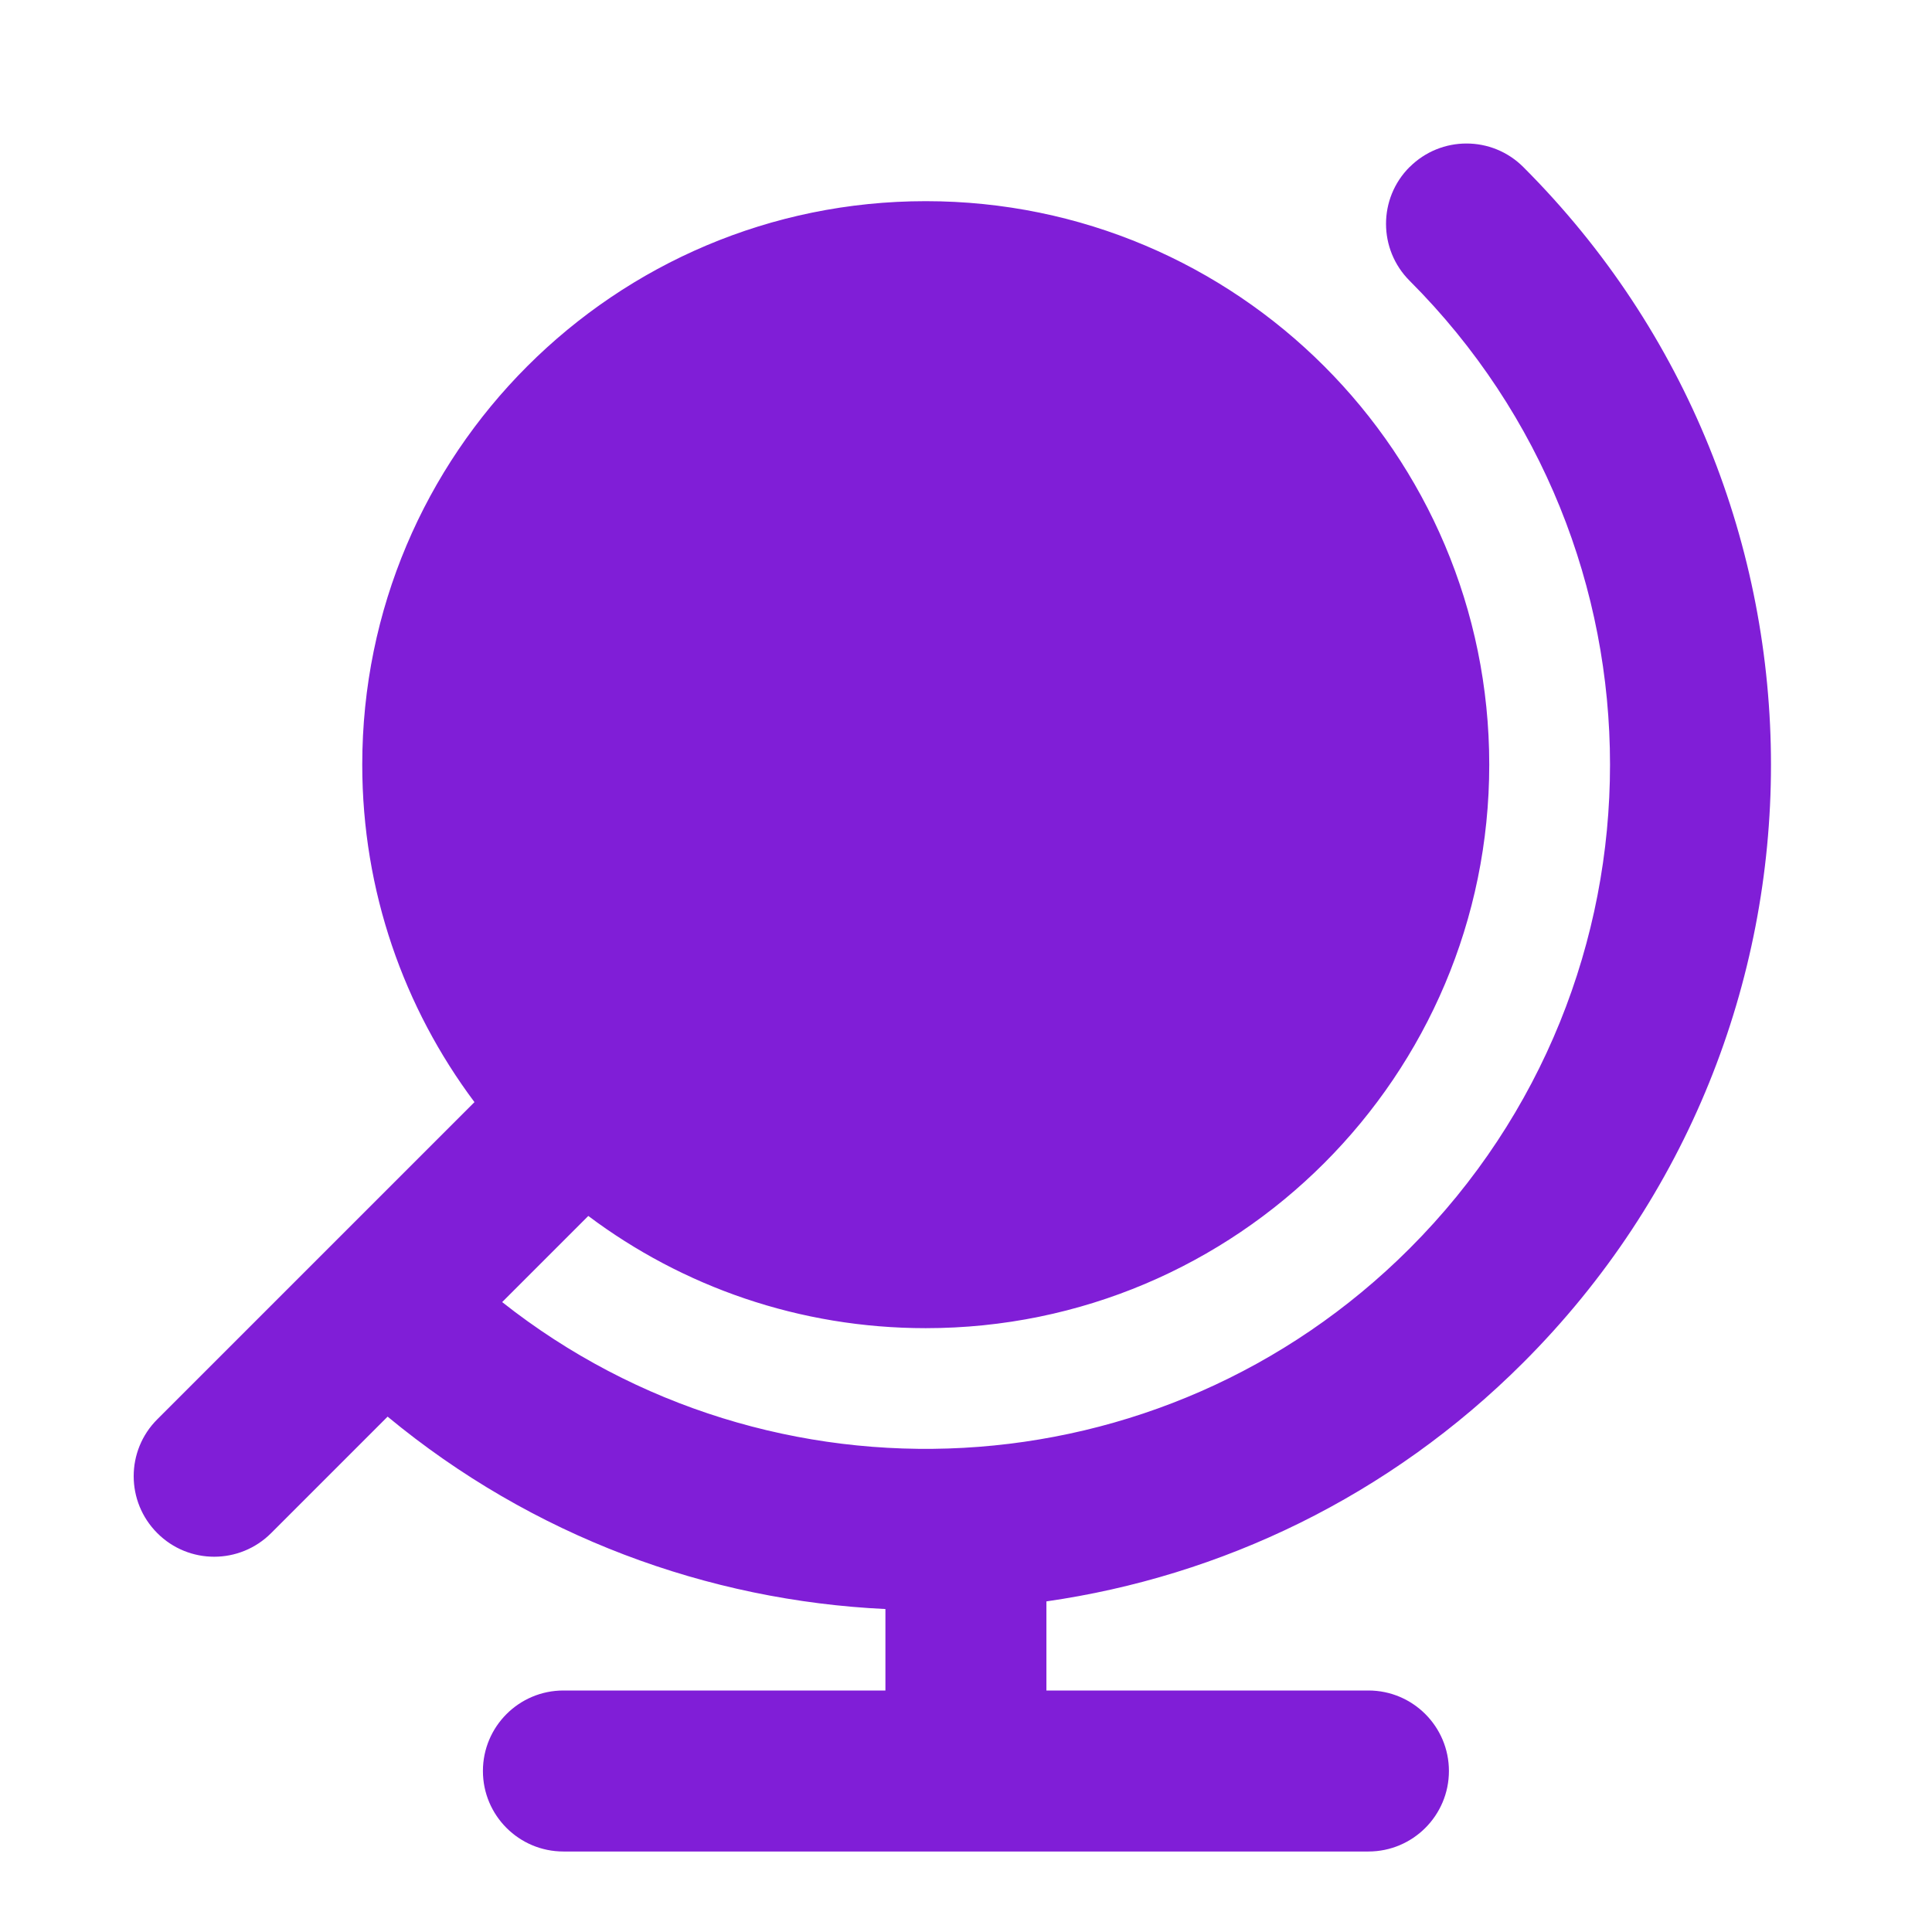
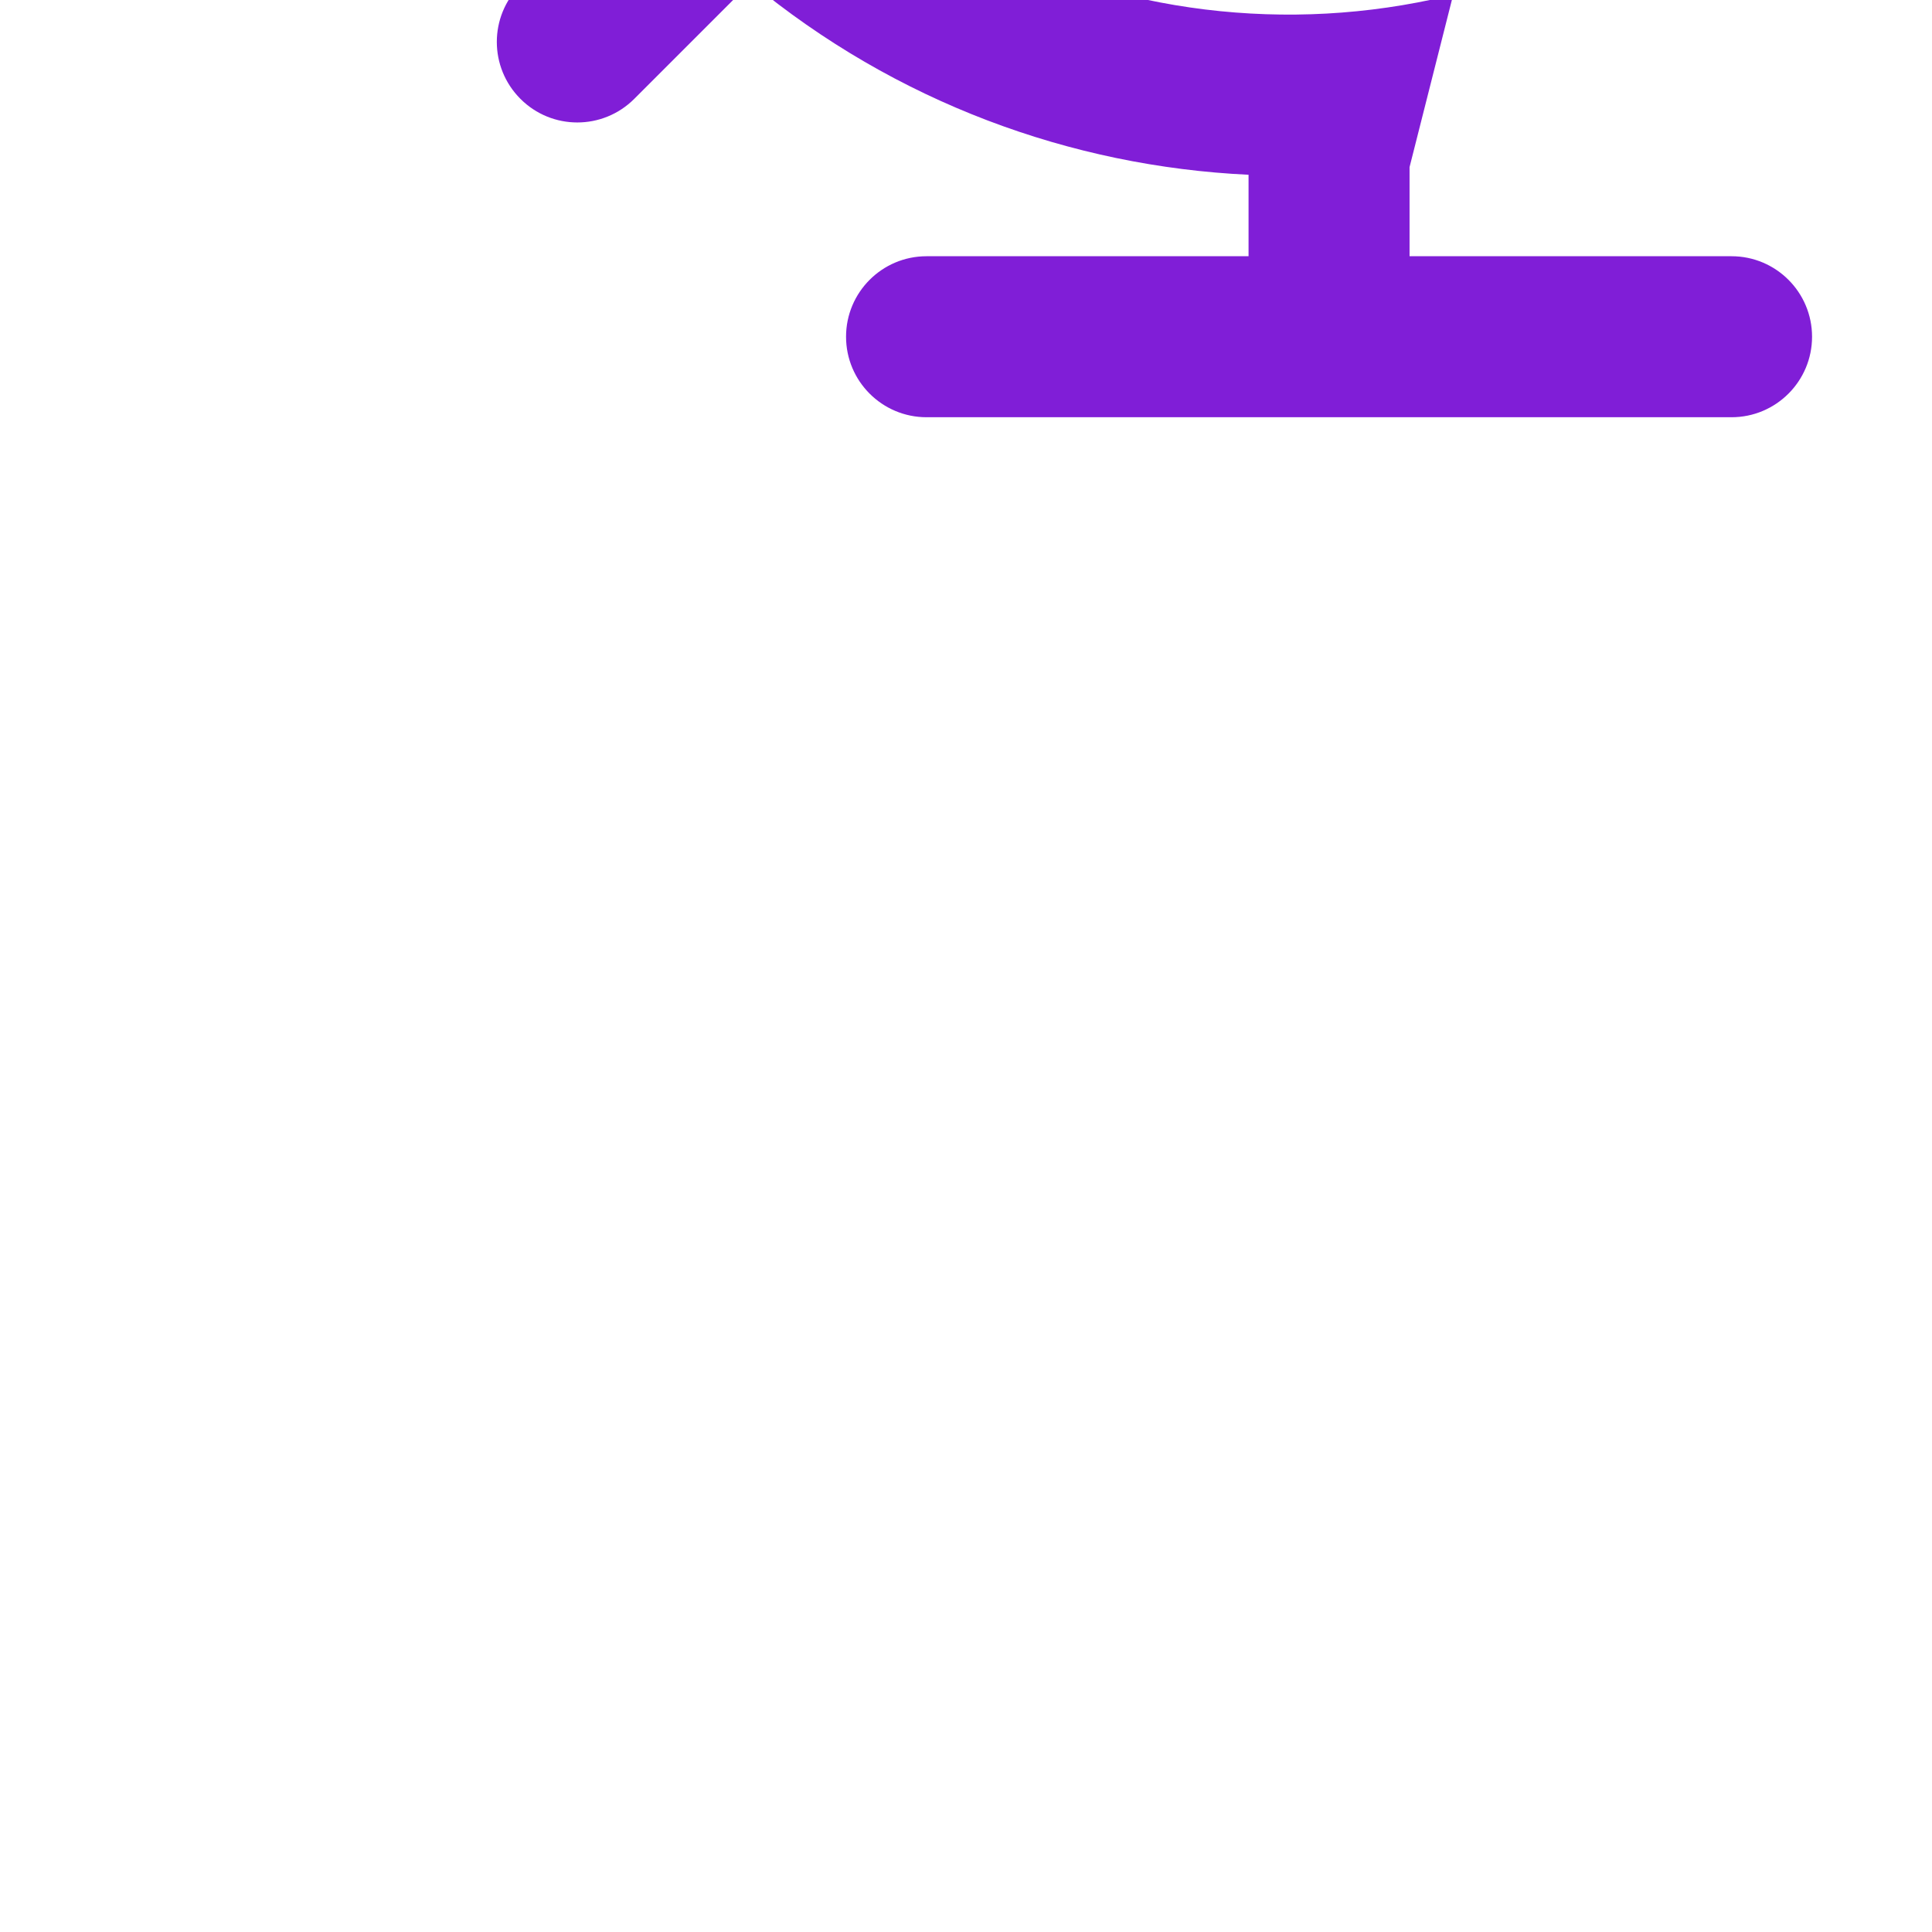
<svg xmlns="http://www.w3.org/2000/svg" fill="none" height="24" viewBox="0 0 24 24" width="24">
-   <path clip-rule="evenodd" d="m17.51 2.076c.391-.391 1.024-.391 1.414 0 4.101 4.101 4.101 10.749 0 14.849-1.668 1.668-3.757 2.657-5.925 2.968v1.107h4c.552 0 1 .448 1 1s-.448 1-1 1h-10c-.552 0-1-.448-1-1s.448-1 1-1h4v-1.012c-2.206-.104-4.385-.901-6.184-2.39l-1.447 1.447c-.391.391-1.024.391-1.414 0-.391-.391-.391-1.024 0-1.414l3.94-3.94c-.875-1.169-1.394-2.62-1.394-4.192 0-3.866 3.134-7 7-7 3.866 0 7 3.134 7 7 0 3.866-3.134 7-7 7-1.572 0-3.024-.518-4.192-1.394l-1.07 1.07c3.336 2.636 8.192 2.414 11.273-.666 3.319-3.319 3.319-8.701 0-12.021-.391-.391-.391-1.024 0-1.414z" fill="#801ed7" fill-rule="evenodd" />
+   <path clip-rule="evenodd" d="m17.51 2.076v1.107h4c.552 0 1 .448 1 1s-.448 1-1 1h-10c-.552 0-1-.448-1-1s.448-1 1-1h4v-1.012c-2.206-.104-4.385-.901-6.184-2.39l-1.447 1.447c-.391.391-1.024.391-1.414 0-.391-.391-.391-1.024 0-1.414l3.94-3.94c-.875-1.169-1.394-2.62-1.394-4.192 0-3.866 3.134-7 7-7 3.866 0 7 3.134 7 7 0 3.866-3.134 7-7 7-1.572 0-3.024-.518-4.192-1.394l-1.07 1.07c3.336 2.636 8.192 2.414 11.273-.666 3.319-3.319 3.319-8.701 0-12.021-.391-.391-.391-1.024 0-1.414z" fill="#801ed7" fill-rule="evenodd" />
</svg>